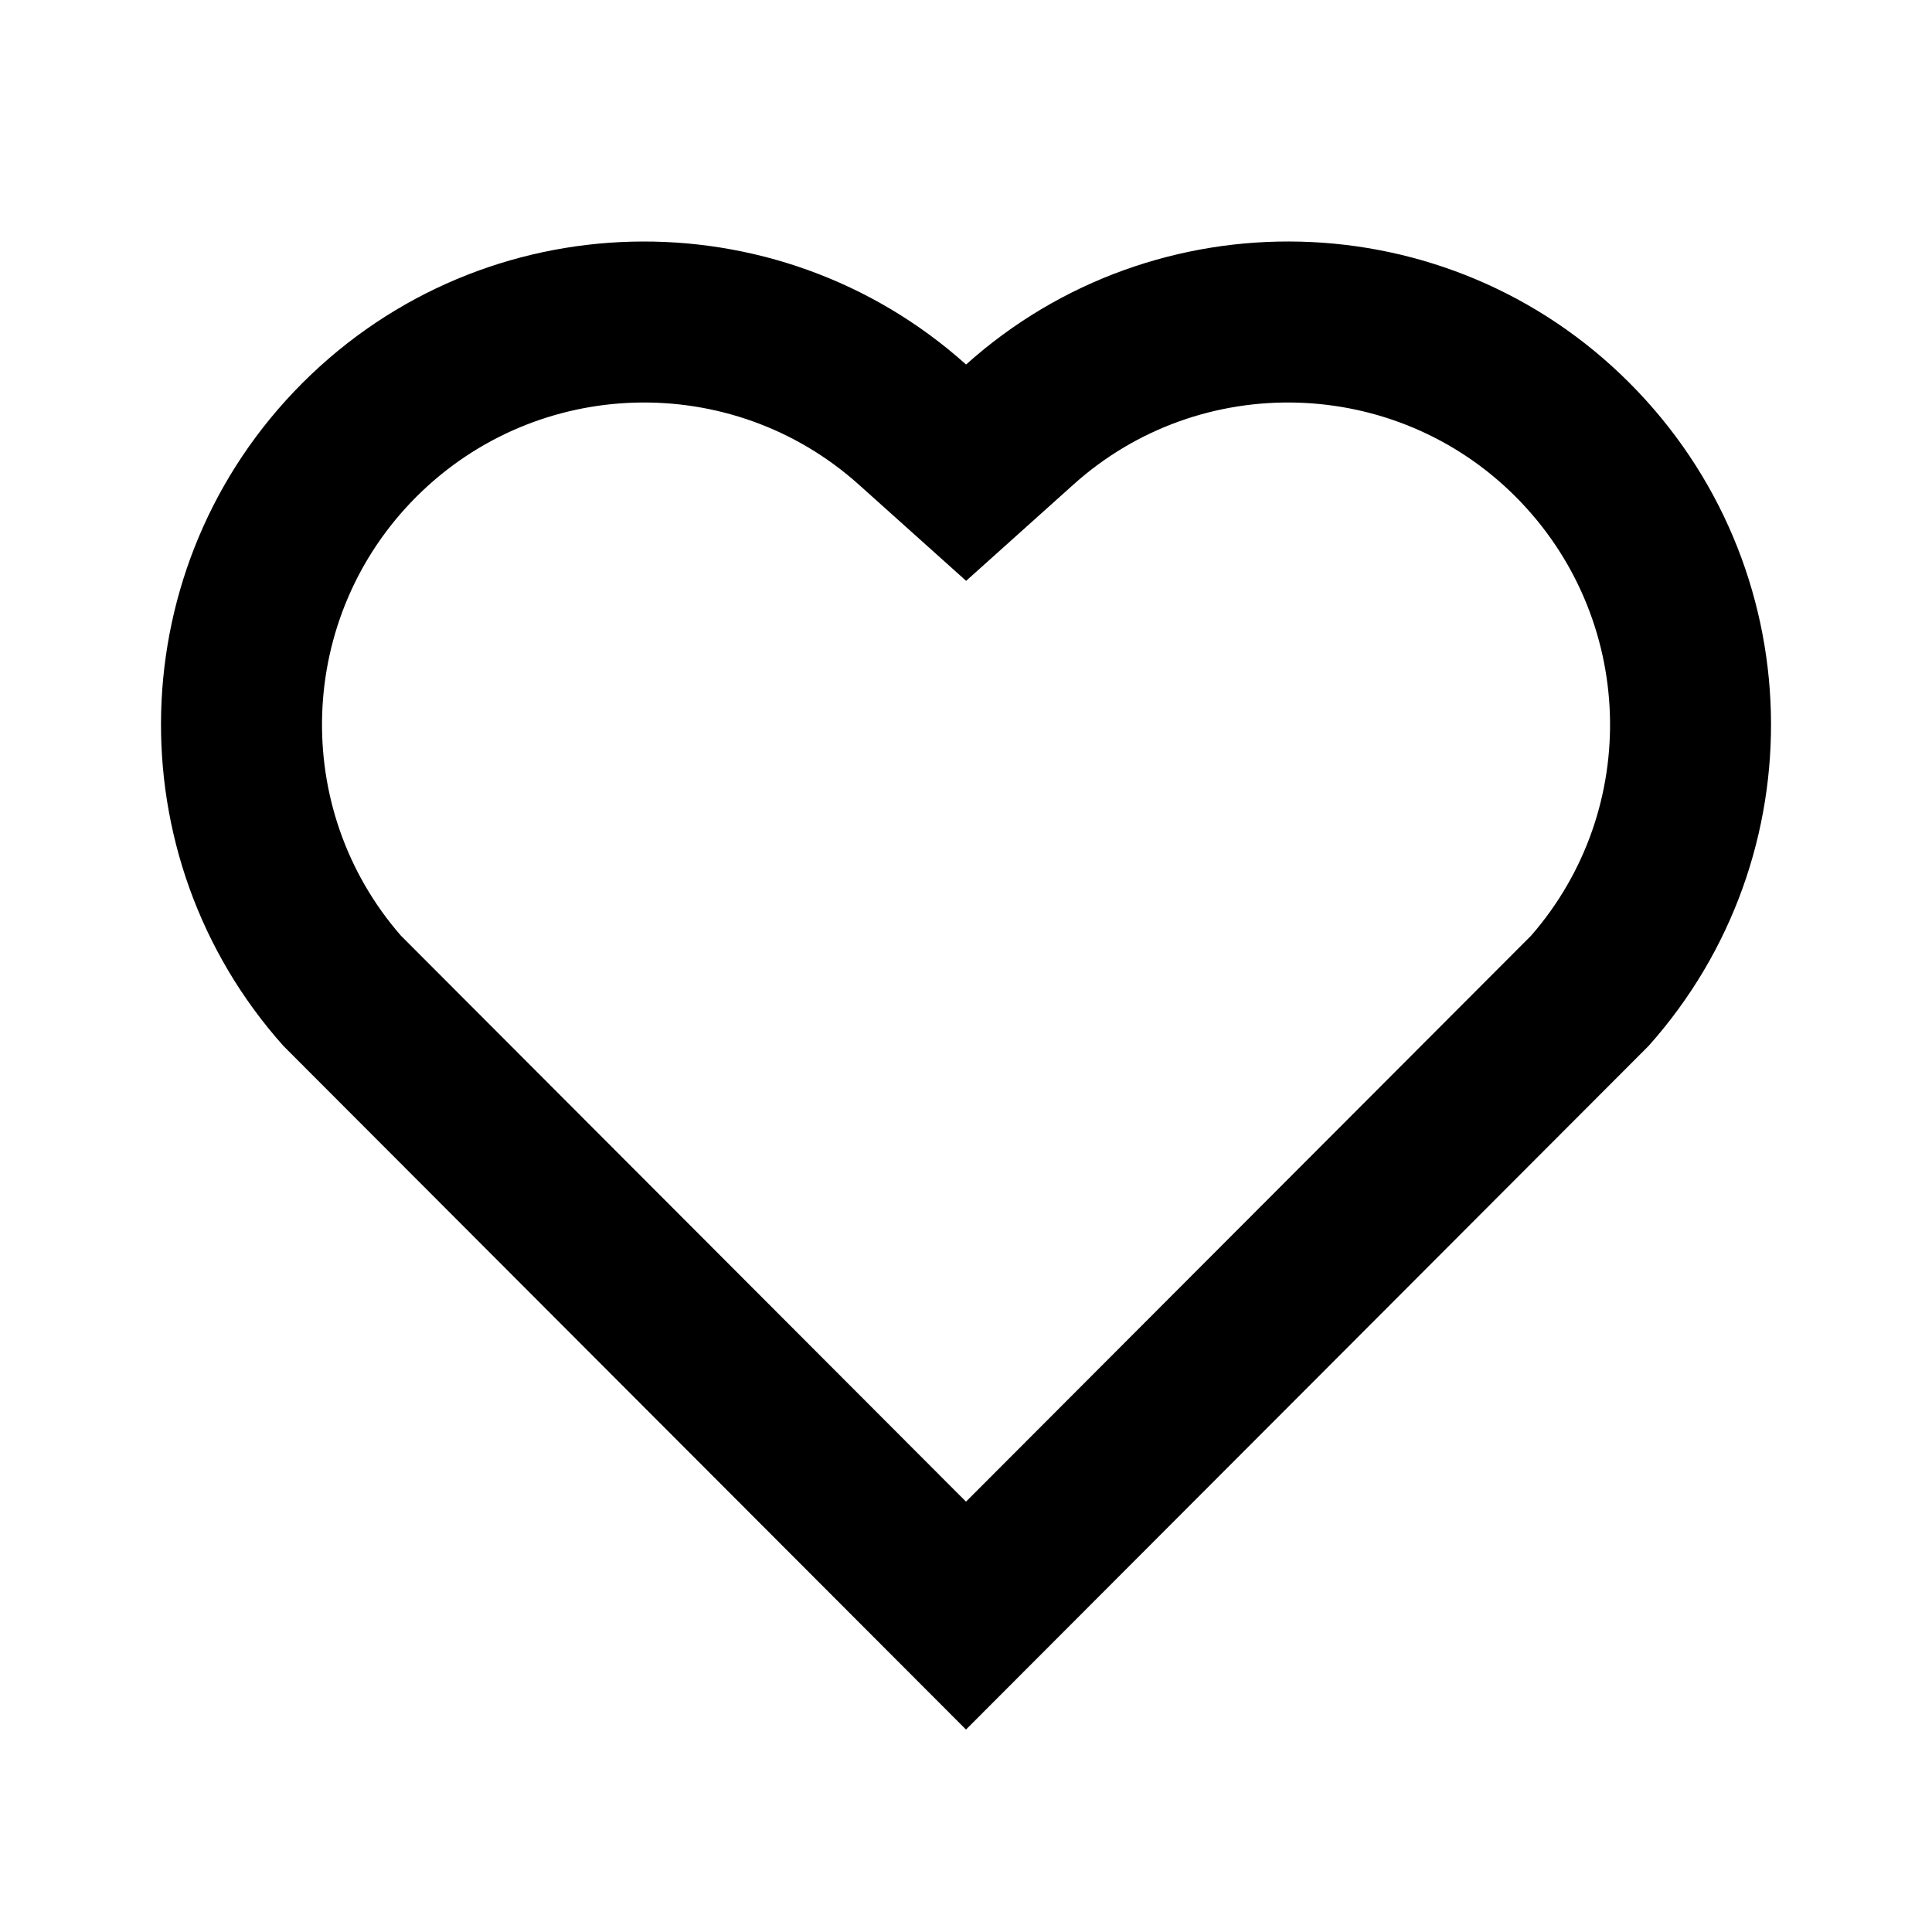
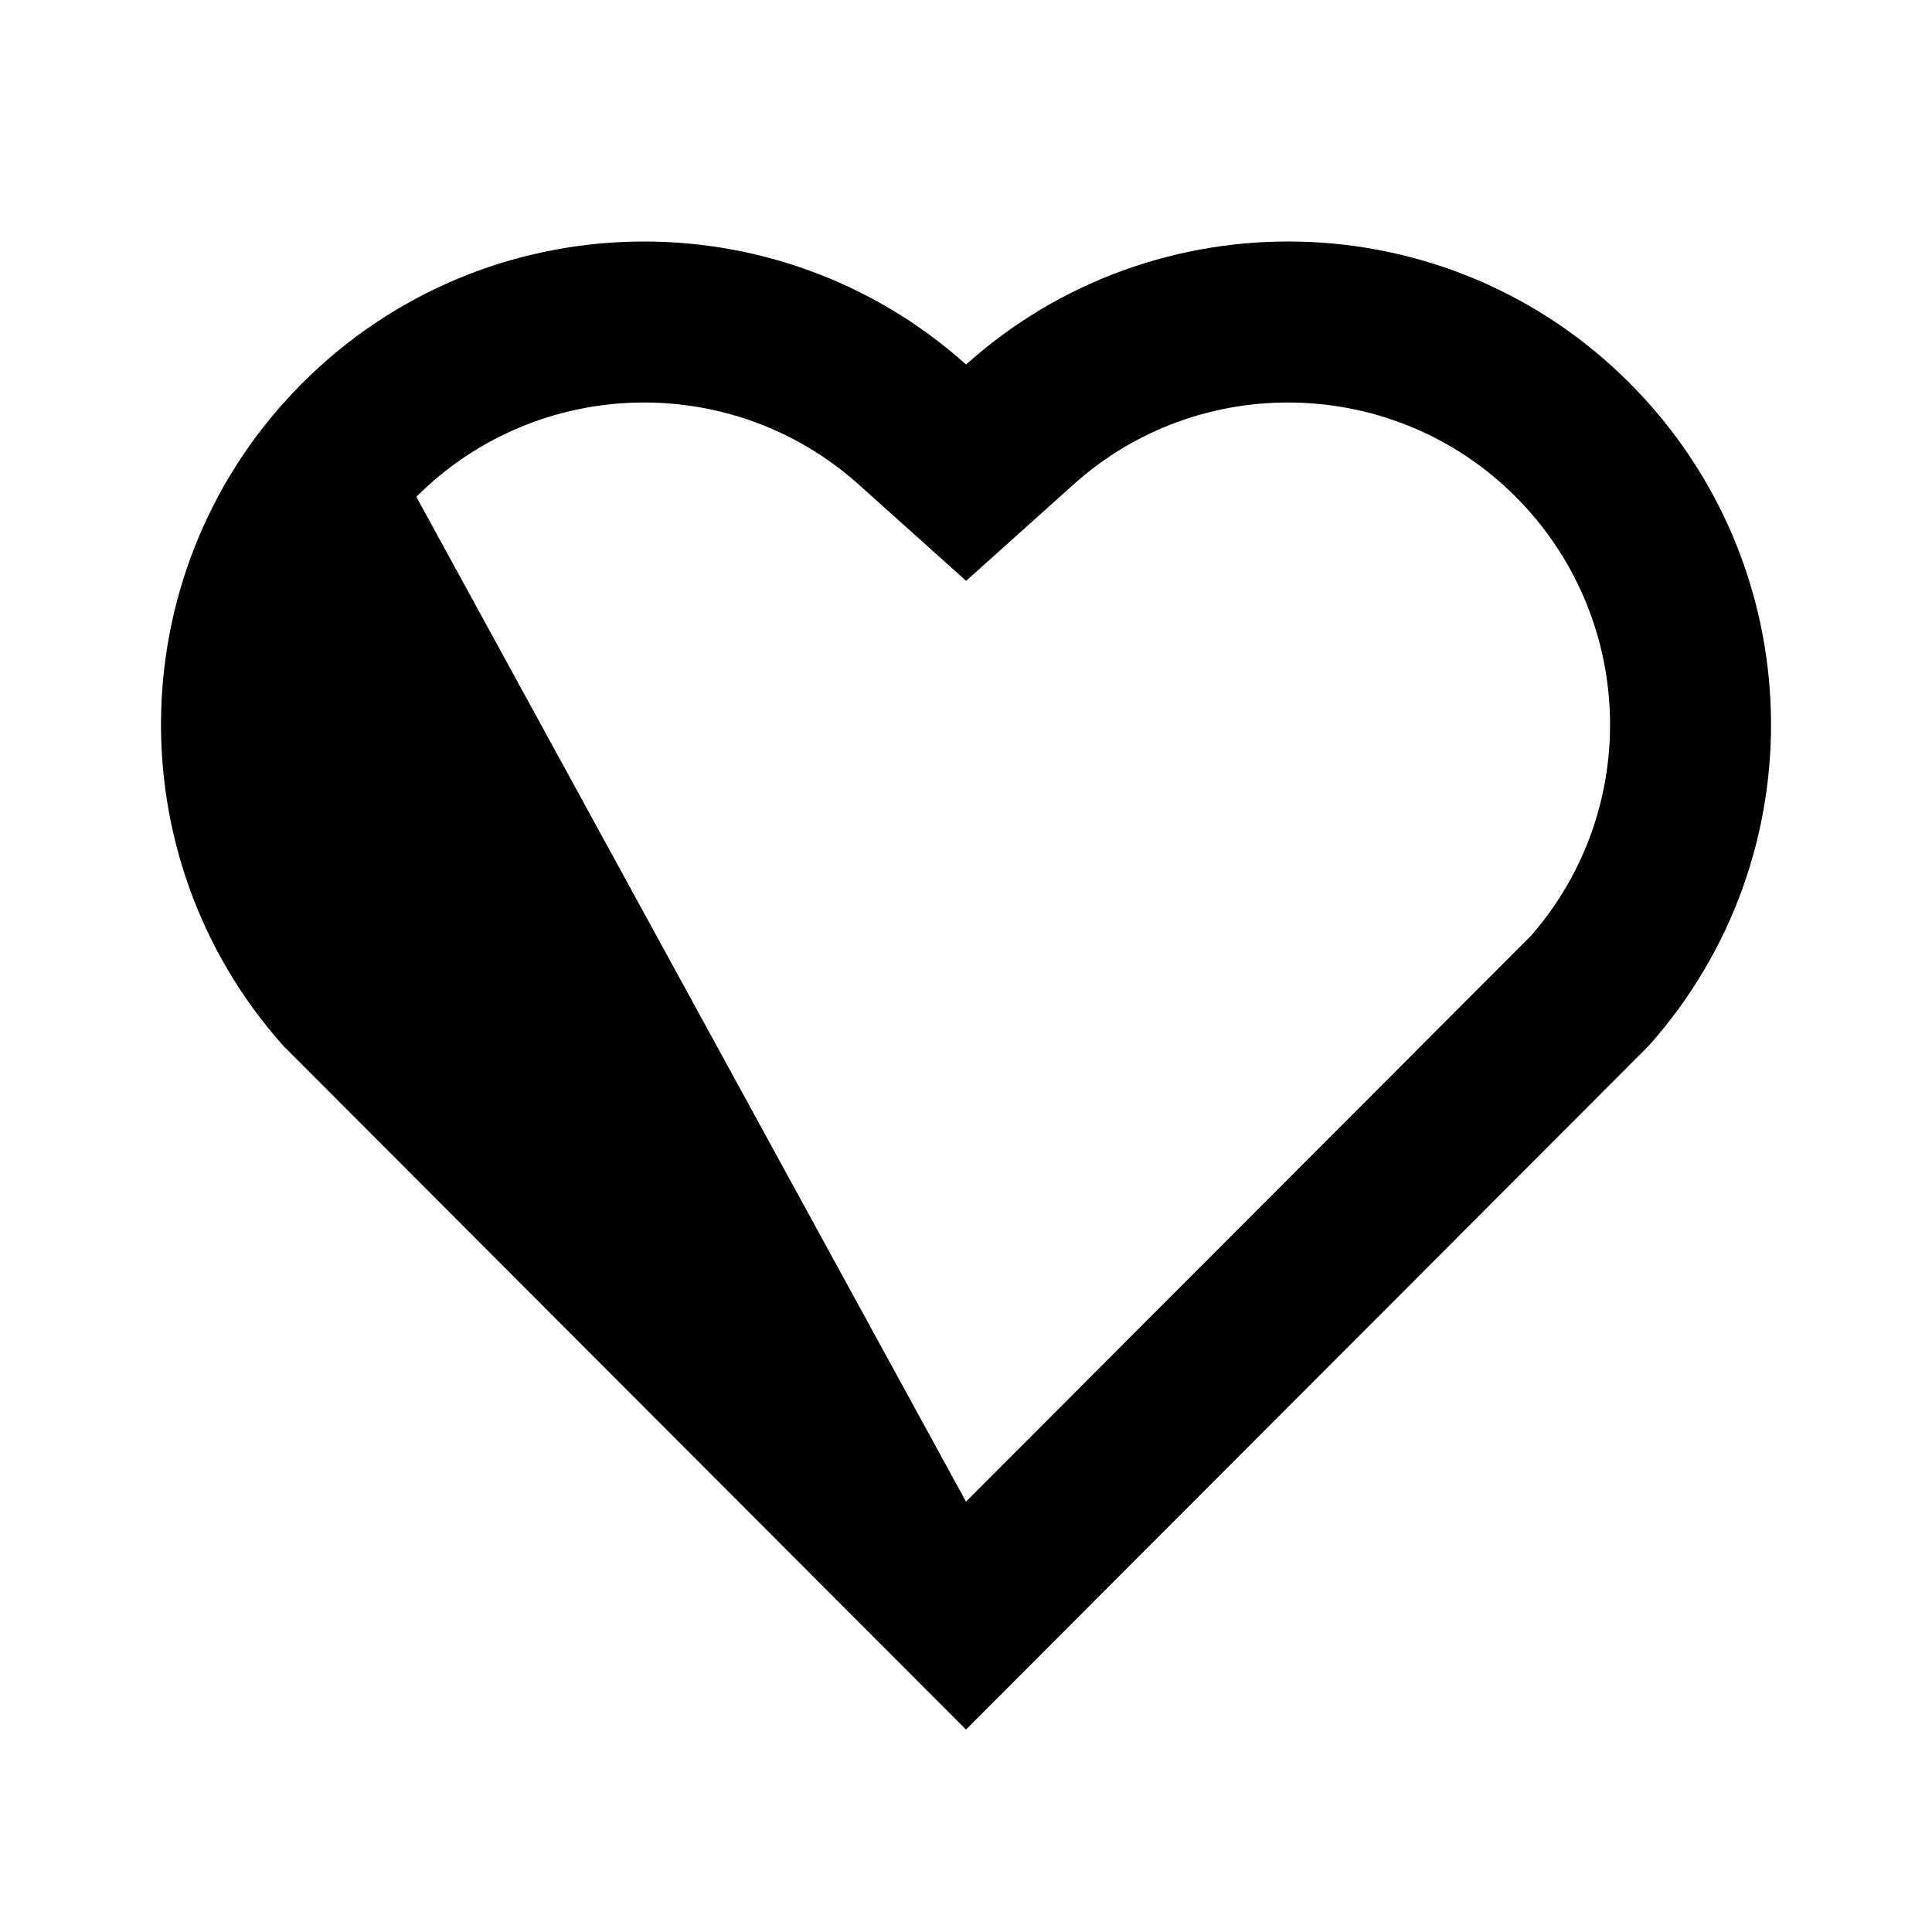
<svg xmlns="http://www.w3.org/2000/svg" width="28" height="28" viewBox="0 0 28 28" fill="none">
-   <path d="M14.001 5.283C16.742 2.823 20.977 2.905 23.616 5.55C26.256 8.196 26.347 12.41 23.892 15.159L14 25.066L4.108 15.159C1.653 12.41 1.745 8.189 4.384 5.55C7.025 2.909 11.253 2.82 14.001 5.283ZM21.965 7.198C20.216 5.446 17.392 5.375 15.56 7.02L14.002 8.418L12.444 7.021C10.606 5.374 7.788 5.446 6.034 7.2C4.296 8.938 4.208 11.722 5.81 13.56L14 21.763L22.19 13.56C23.793 11.721 23.706 8.943 21.965 7.198Z" fill="black" />
+   <path d="M14.001 5.283C16.742 2.823 20.977 2.905 23.616 5.55C26.256 8.196 26.347 12.41 23.892 15.159L14 25.066L4.108 15.159C1.653 12.41 1.745 8.189 4.384 5.55C7.025 2.909 11.253 2.82 14.001 5.283ZM21.965 7.198C20.216 5.446 17.392 5.375 15.56 7.02L14.002 8.418L12.444 7.021C10.606 5.374 7.788 5.446 6.034 7.2L14 21.763L22.19 13.56C23.793 11.721 23.706 8.943 21.965 7.198Z" fill="black" />
</svg>